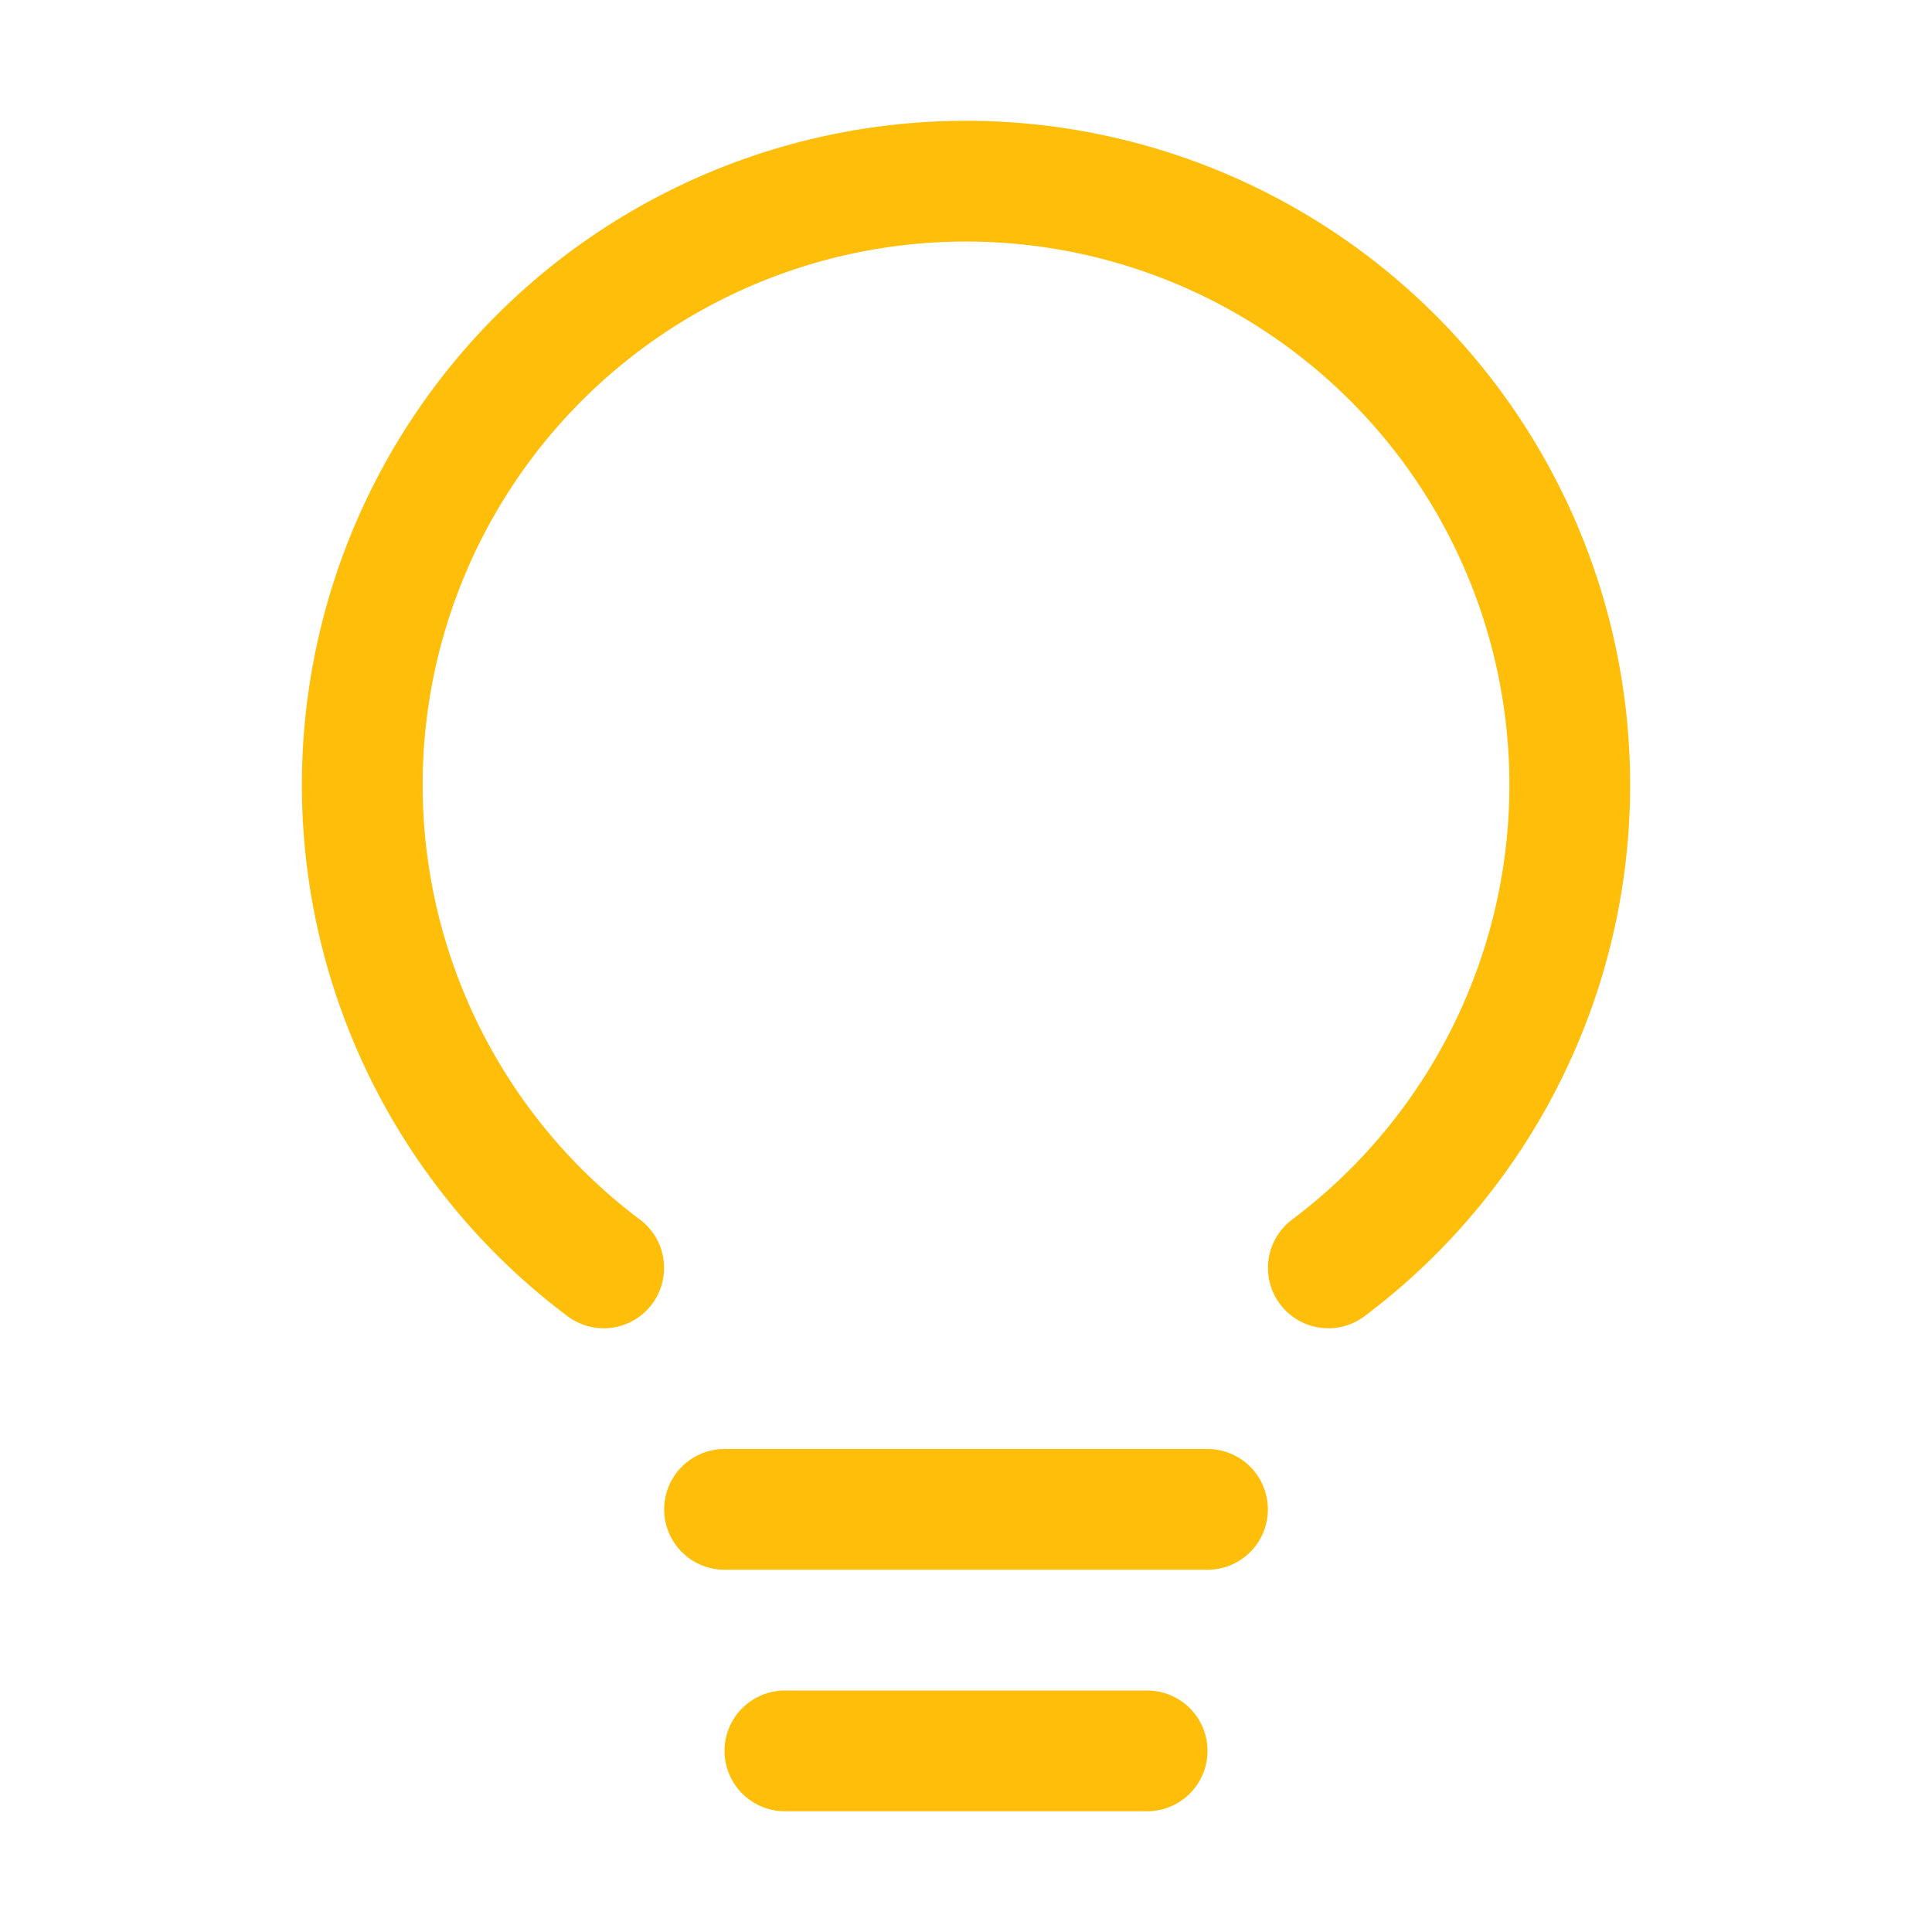
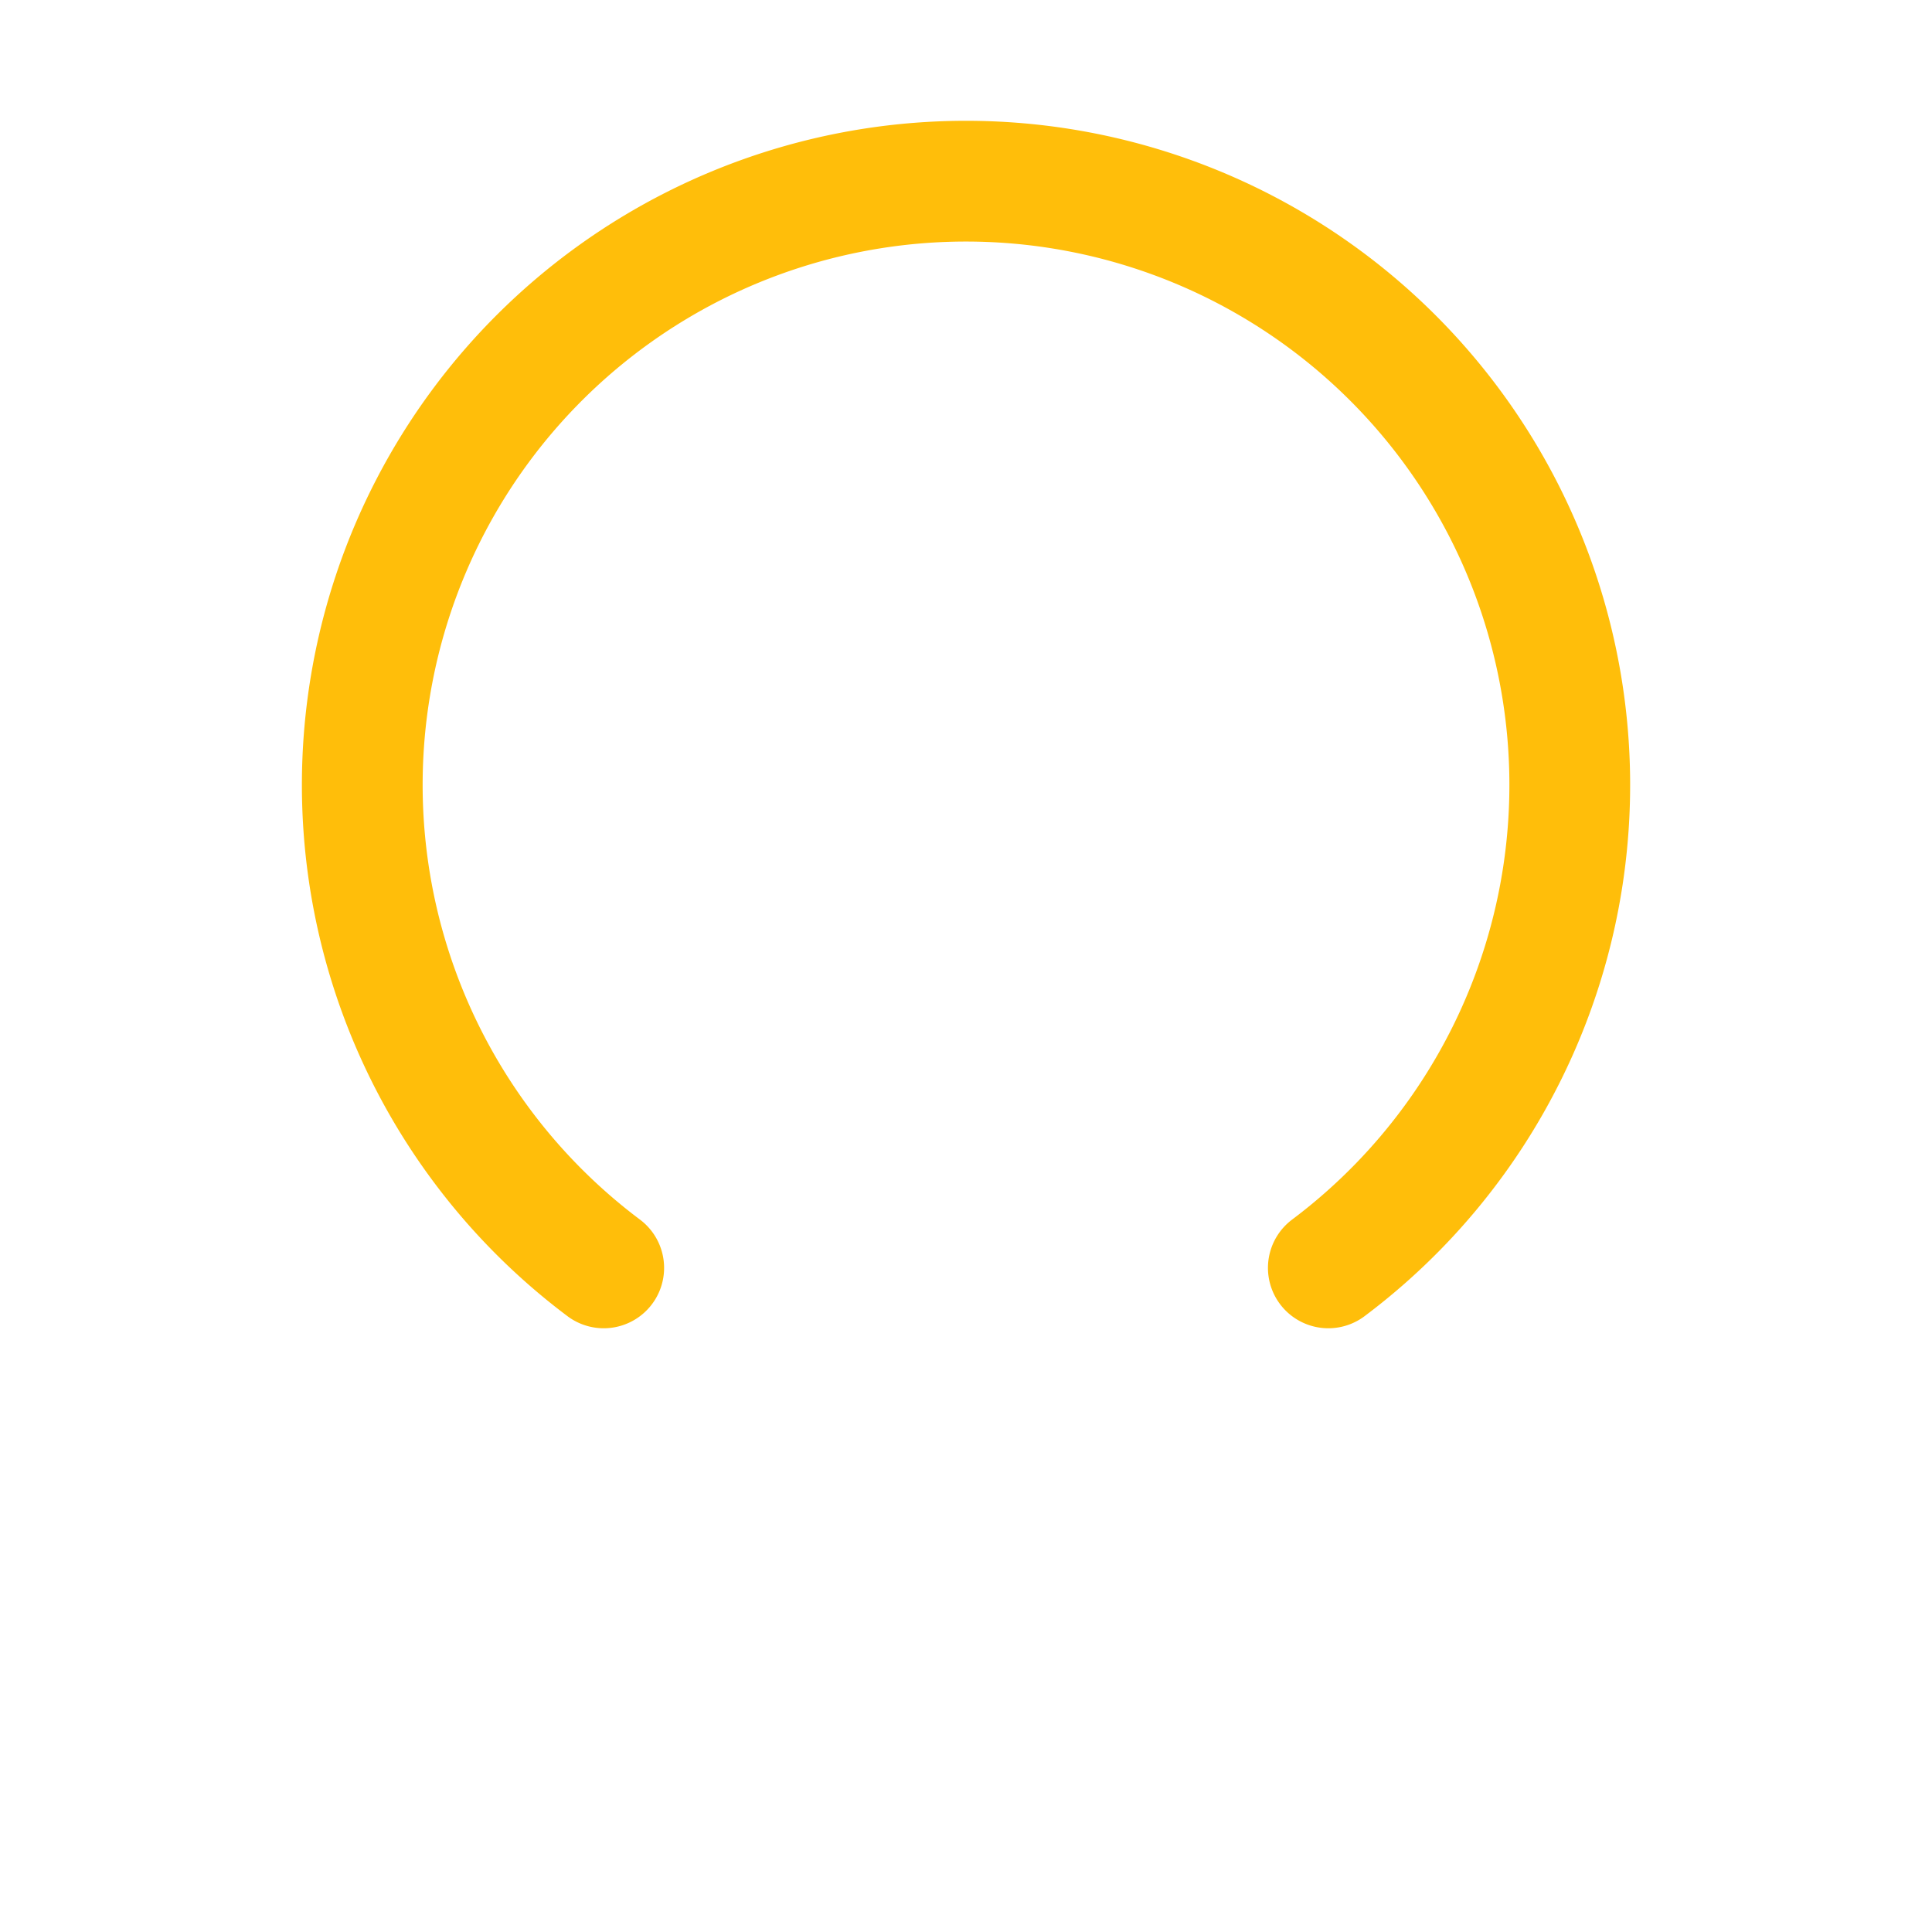
<svg xmlns="http://www.w3.org/2000/svg" width="192" height="192" fill="#ffbe0a" viewBox="0 0 256 256">
-   <rect width="256" height="256" fill="none" />
-   <line x1="96.002" y1="200" x2="160.002" y2="200" fill="none" stroke="#ffbe0a" stroke-linecap="round" stroke-linejoin="round" stroke-width="16" />
-   <line x1="104.002" y1="232" x2="152.002" y2="232" fill="none" stroke="#ffbe0a" stroke-linecap="round" stroke-linejoin="round" stroke-width="16" />
  <path d="M79.996,168.001a80,80,0,1,1,96.014-0" fill="none" stroke="#ffbe0a" stroke-linecap="round" stroke-linejoin="round" stroke-width="16" />
</svg>